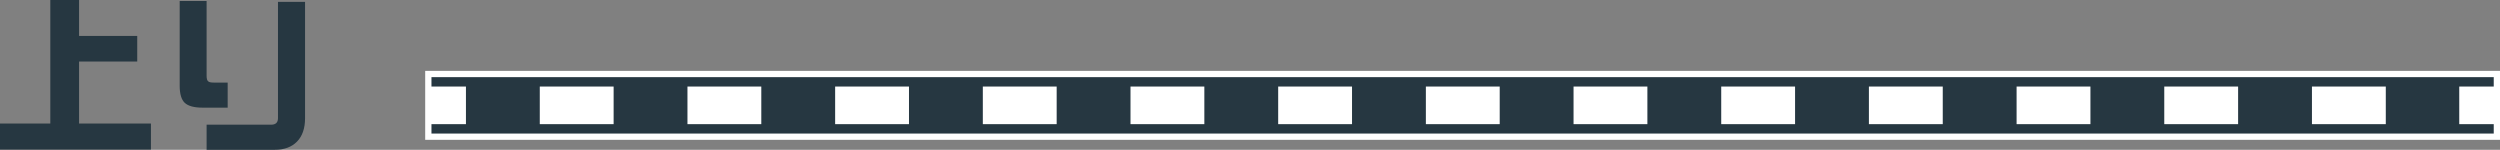
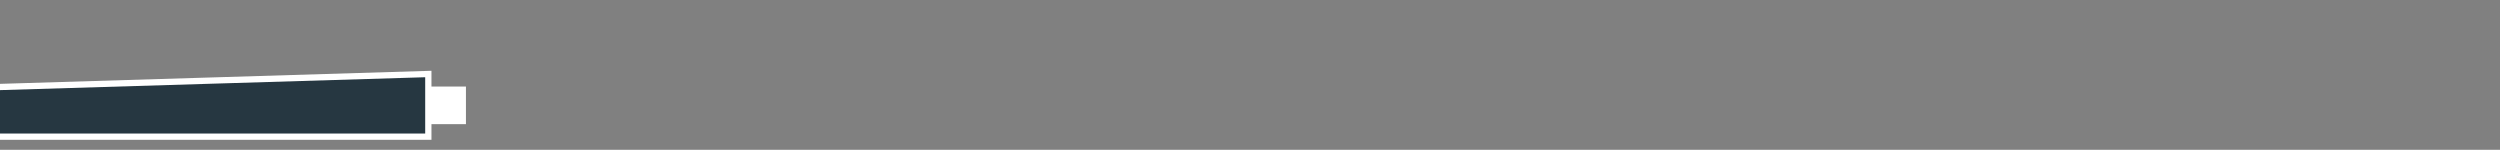
<svg xmlns="http://www.w3.org/2000/svg" width="598.25" height="35.84" viewBox="0 0 598.25 35.84">
  <rect x="0" y="0" width="598.25" height="35.84" fill="#808080" stroke="none" />
  <defs>
    <style>.cls-4{stroke:#fff;stroke-miterlimit:10;fill:none;stroke-width:9px}</style>
  </defs>
  <g id="design">
-     <path d="M12.04 0h6.88v8.6h13.92v6.12H18.92v14.84h17.2v6.24H0v-6.24h12.04V0Zm42.44 25.76h-6.04c-2 0-3.41-.39-4.24-1.16-.8-.77-1.2-2.13-1.2-4.08V.24h6.44v17.88c0 .72.13 1.17.4 1.36.21.19.65.28 1.32.28h3.32v6ZM73 28.28c0 2.43-.64 4.29-1.92 5.6-1.28 1.31-3.05 1.96-5.32 1.96H49.44v-6h15.44c1.09 0 1.64-.52 1.64-1.56V.44H73v27.84Z" style="fill:#263741" />
-     <path d="M102.5 17.71h495v15h-495z" style="stroke-width:1.5px;stroke:#fff;stroke-miterlimit:10;fill:#263741" />
+     <path d="M102.5 17.71v15h-495z" style="stroke-width:1.5px;stroke:#fff;stroke-miterlimit:10;fill:#263741" />
    <path d="M102.5 25.21h9" class="cls-4" />
-     <path d="M129.17 25.21h450.5" style="fill:none;stroke-width:9px;stroke:#fff;stroke-miterlimit:10;stroke-dasharray:0 0 17.67 17.67" />
-     <path d="M588.5 25.21h9" class="cls-4" />
  </g>
</svg>